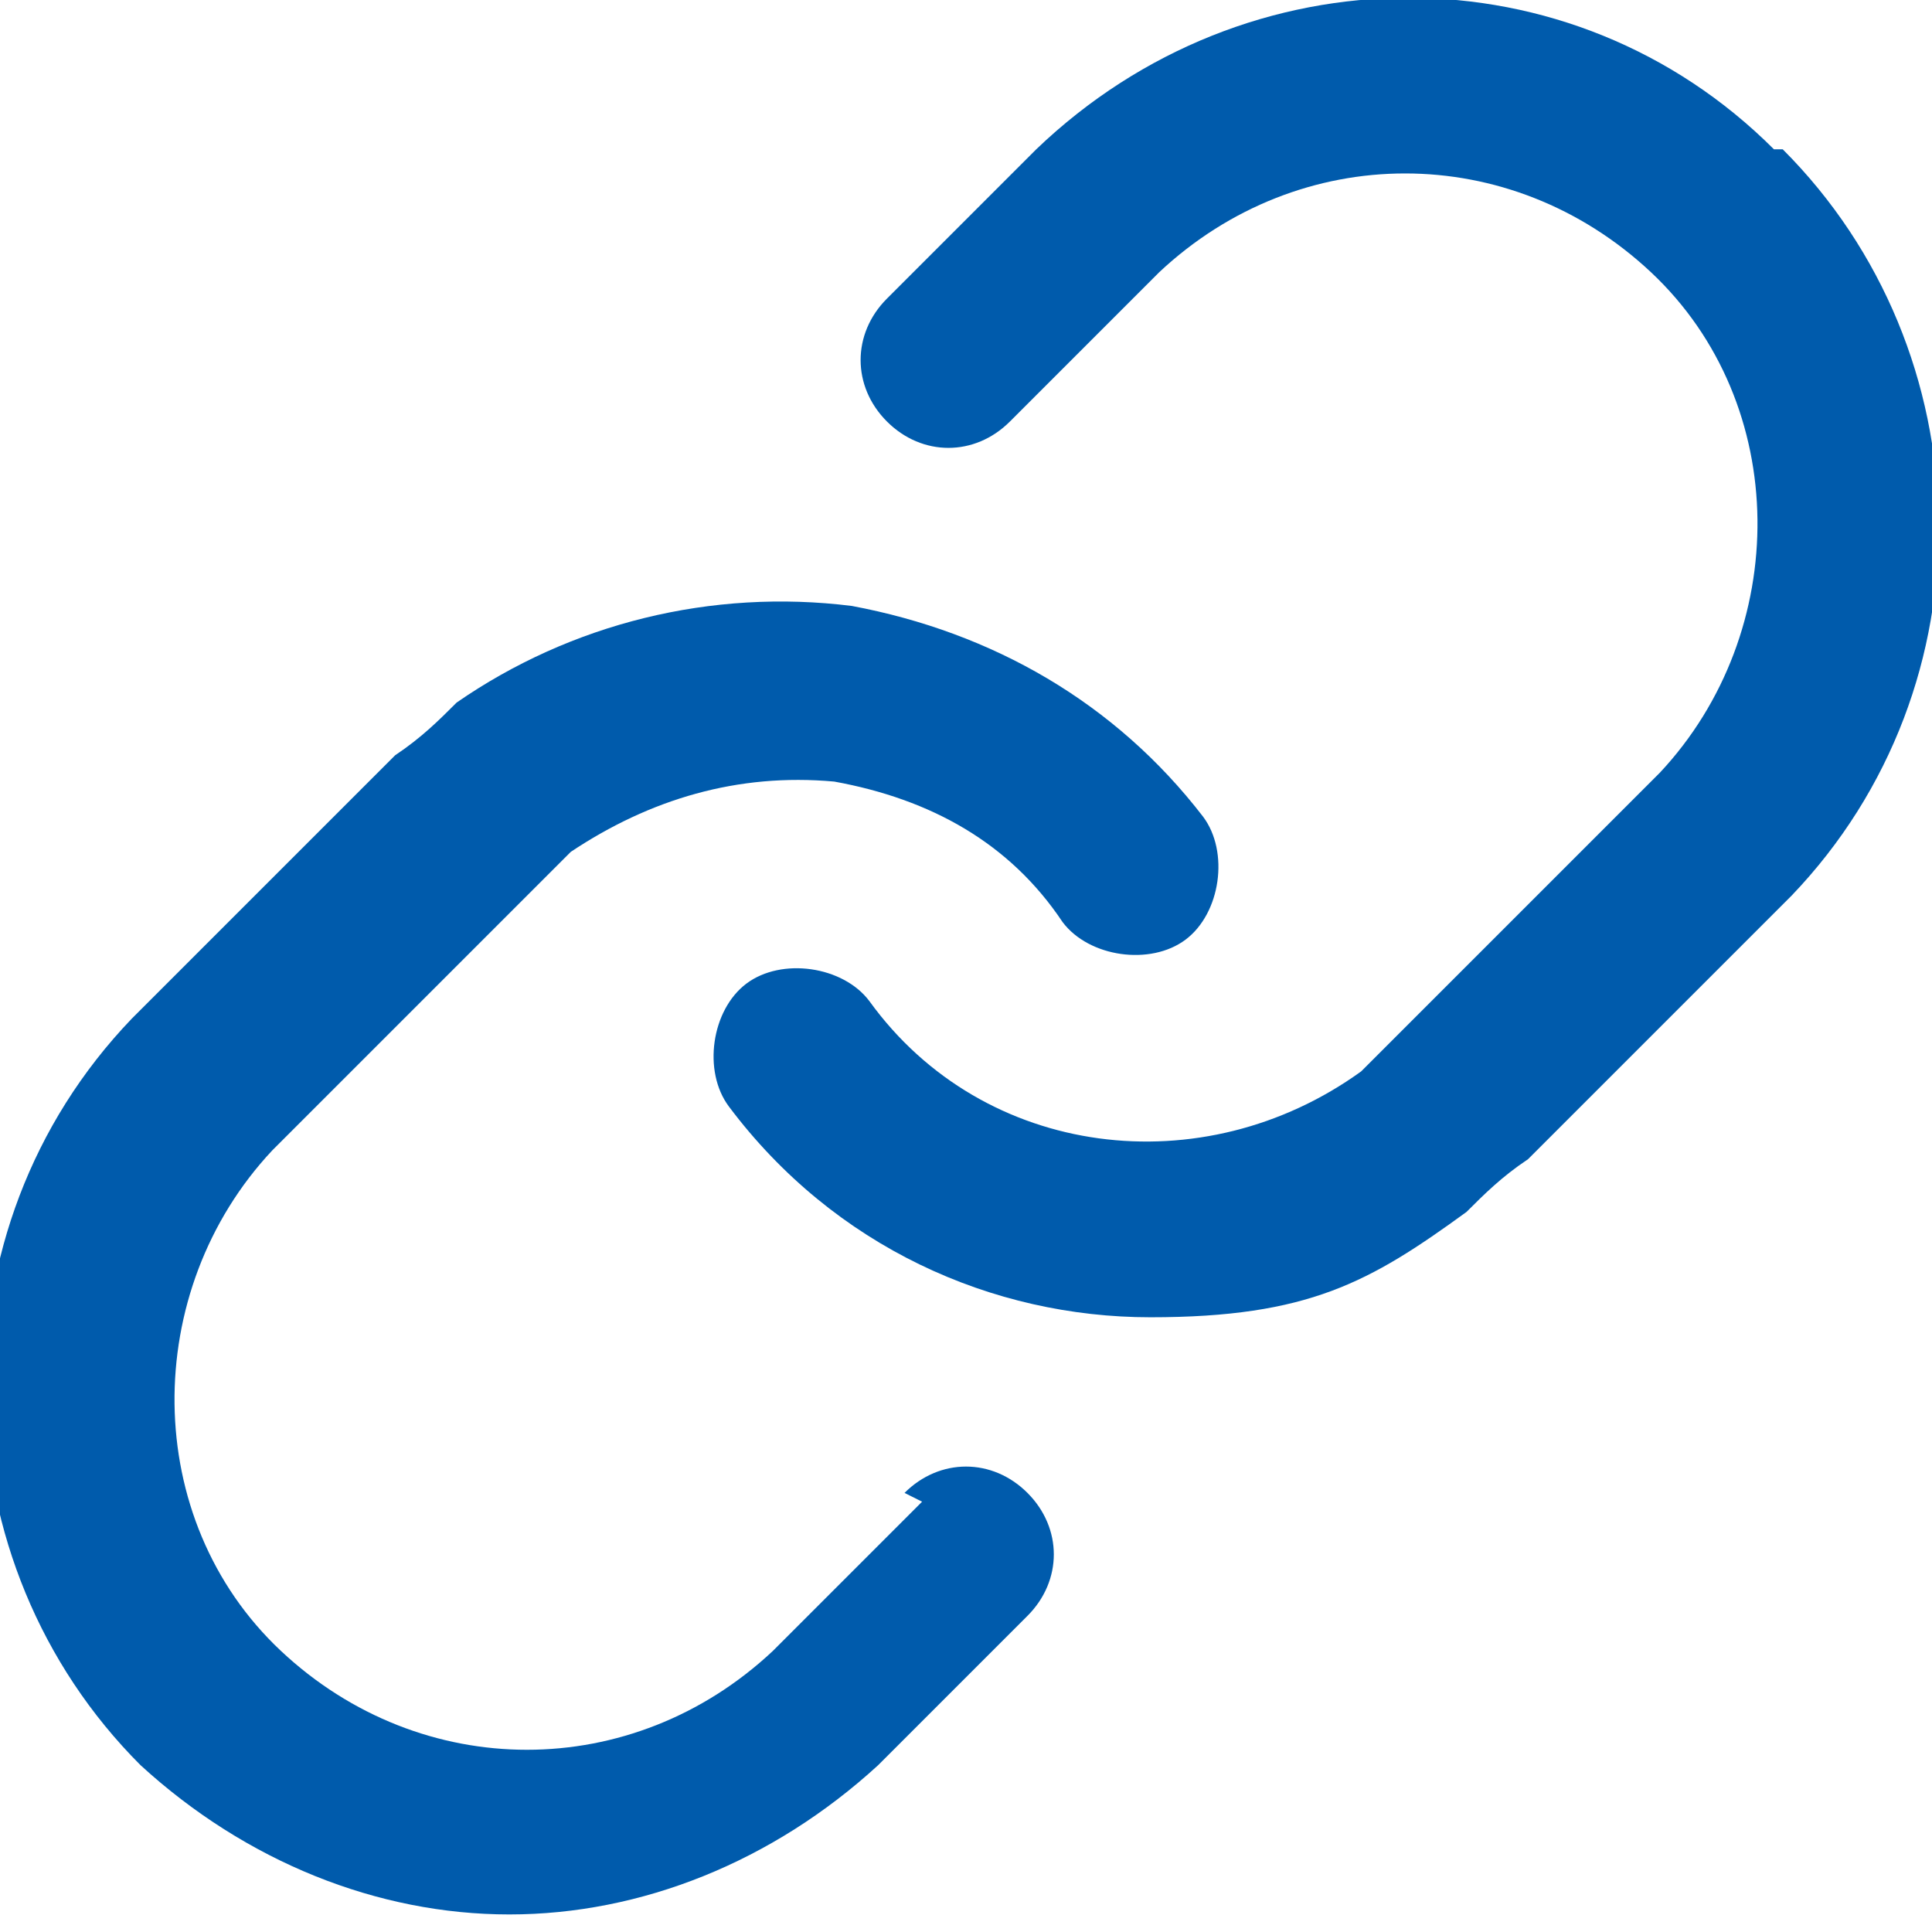
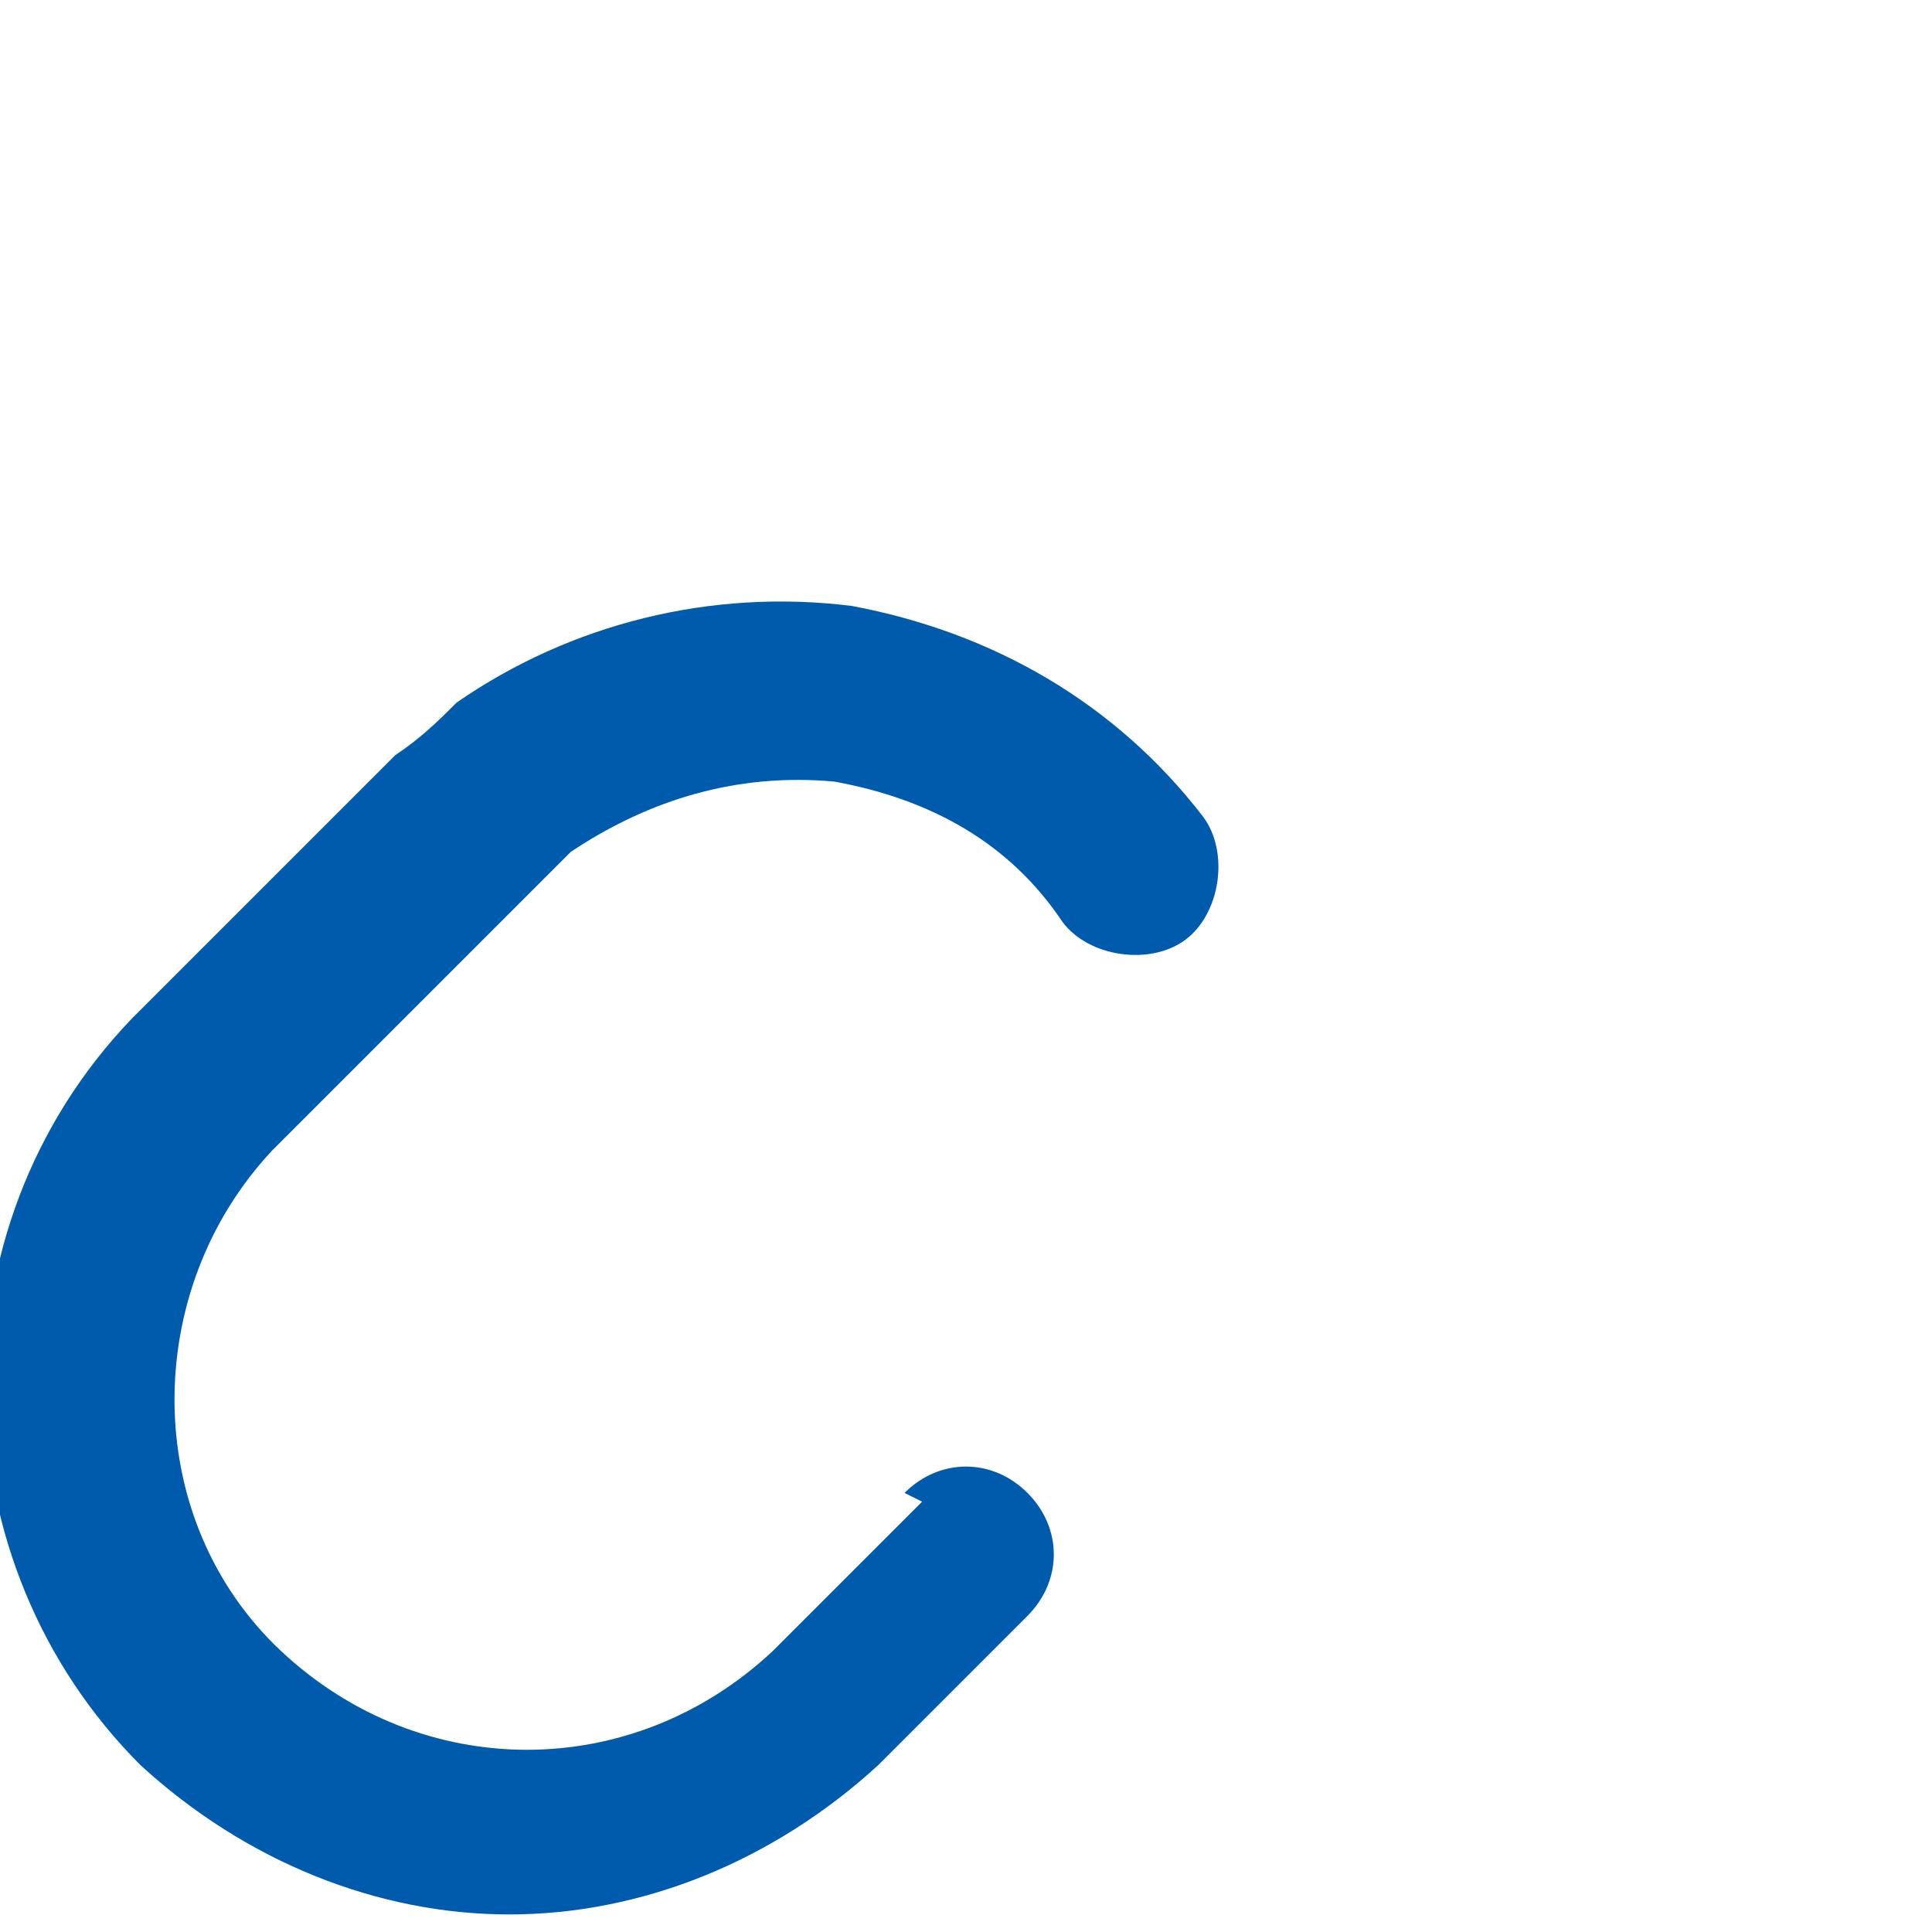
<svg xmlns="http://www.w3.org/2000/svg" id="_圖層_1" data-name="圖層 1" version="1.1" viewBox="0 0 22 22">
  <defs>
    <style>
      .cls-1 {
        fill: #005bac;
        stroke-width: 0px;
      }
    </style>
  </defs>
-   <path class="cls-1" d="M20.2,1.7c-2.3-2.3-6-2.3-8.4,0l-1.7,1.7c-.4.4-.4,1,0,1.4.4.4,1,.4,1.4,0l1.7-1.7c1.6-1.5,4-1.5,5.6,0,1.6,1.5,1.6,4.1.1,5.7l-3,3c-.1.1-.3.3-.4.4-1.8,1.3-4.3,1-5.6-.8-.3-.4-1-.5-1.4-.2-.4.3-.5,1-.2,1.4,1.2,1.6,3,2.4,4.8,2.4s2.5-.4,3.6-1.2c.2-.2.4-.4.7-.6l3-3c2.3-2.4,2.2-6.2-.1-8.5Z" />
  <path class="cls-1" d="M10.5,17.1l-1.7,1.7c-1.6,1.5-4,1.5-5.6,0-1.6-1.5-1.6-4.1-.1-5.7l3-3c.1-.1.3-.3.4-.4.9-.6,1.9-.9,3-.8,1.1.2,2,.7,2.6,1.6.3.4,1,.5,1.4.2.4-.3.5-1,.2-1.4-1-1.3-2.4-2.1-4-2.4-1.6-.2-3.2.2-4.5,1.1-.2.2-.4.4-.7.6l-3,3c-2.3,2.4-2.2,6.2.1,8.5,1.2,1.1,2.7,1.7,4.2,1.7,1.5,0,3-.6,4.2-1.7l1.7-1.7c.4-.4.4-1,0-1.4s-1-.4-1.4,0Z" />
</svg>